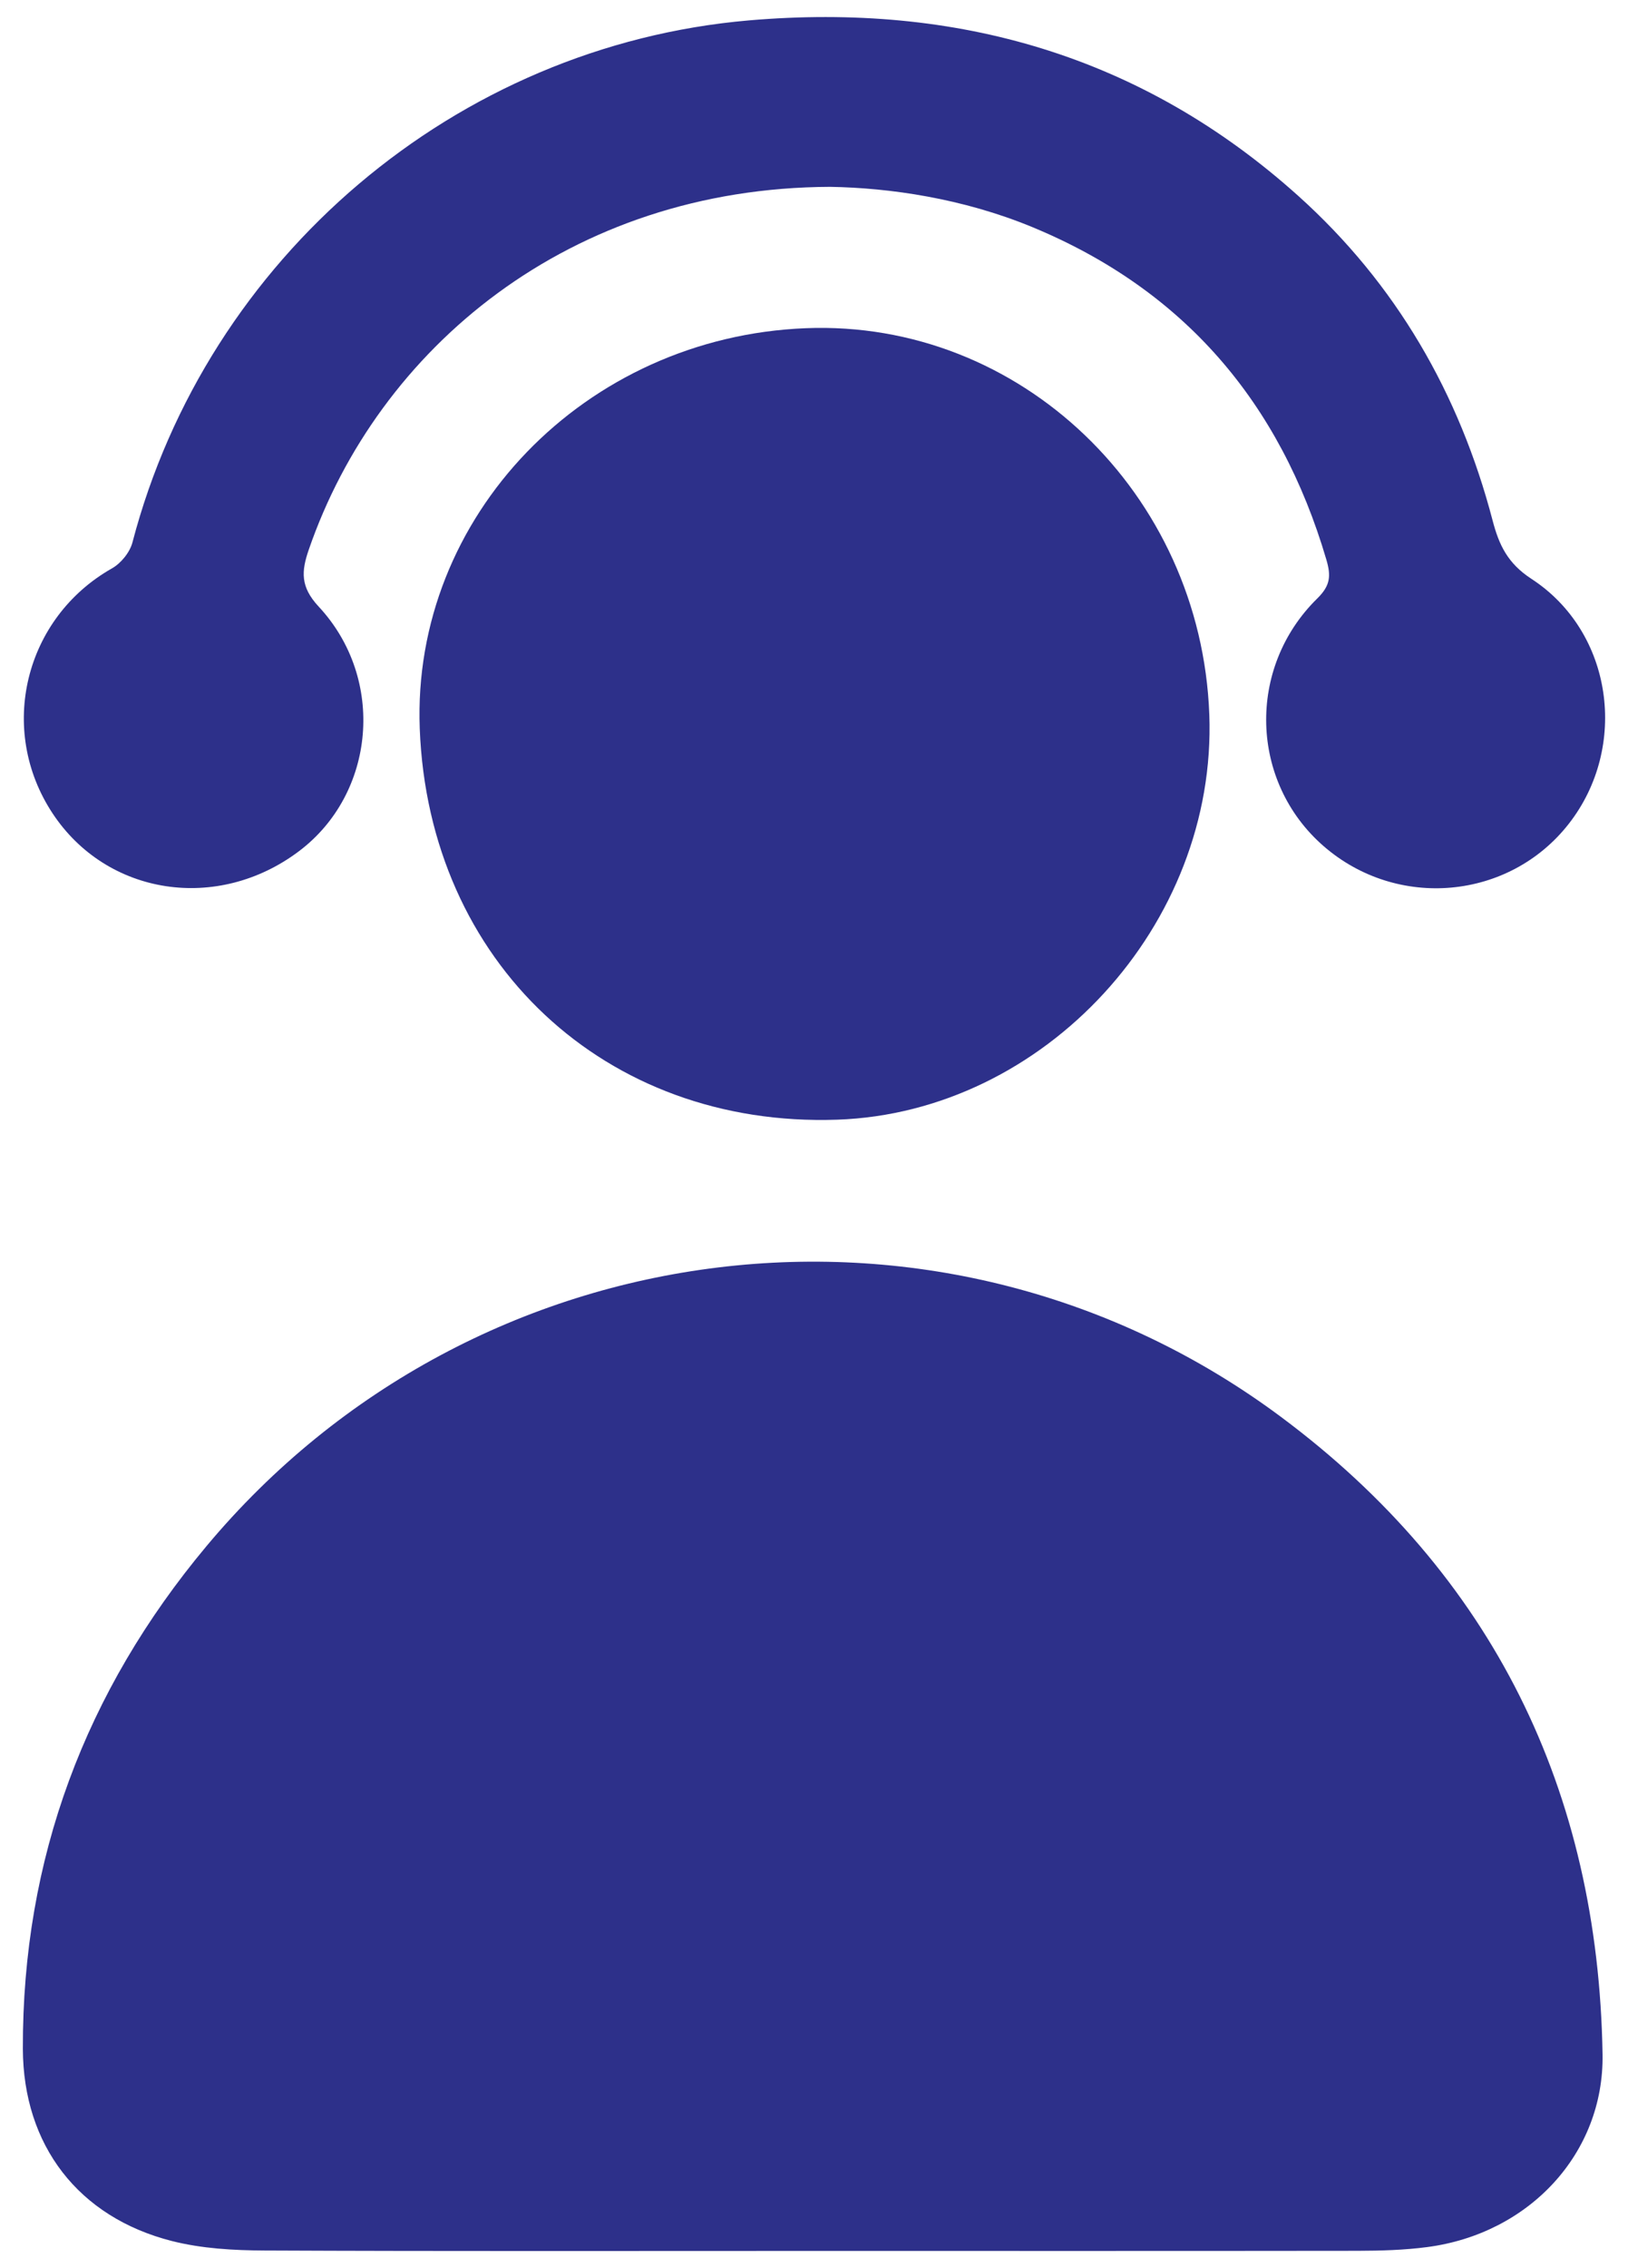
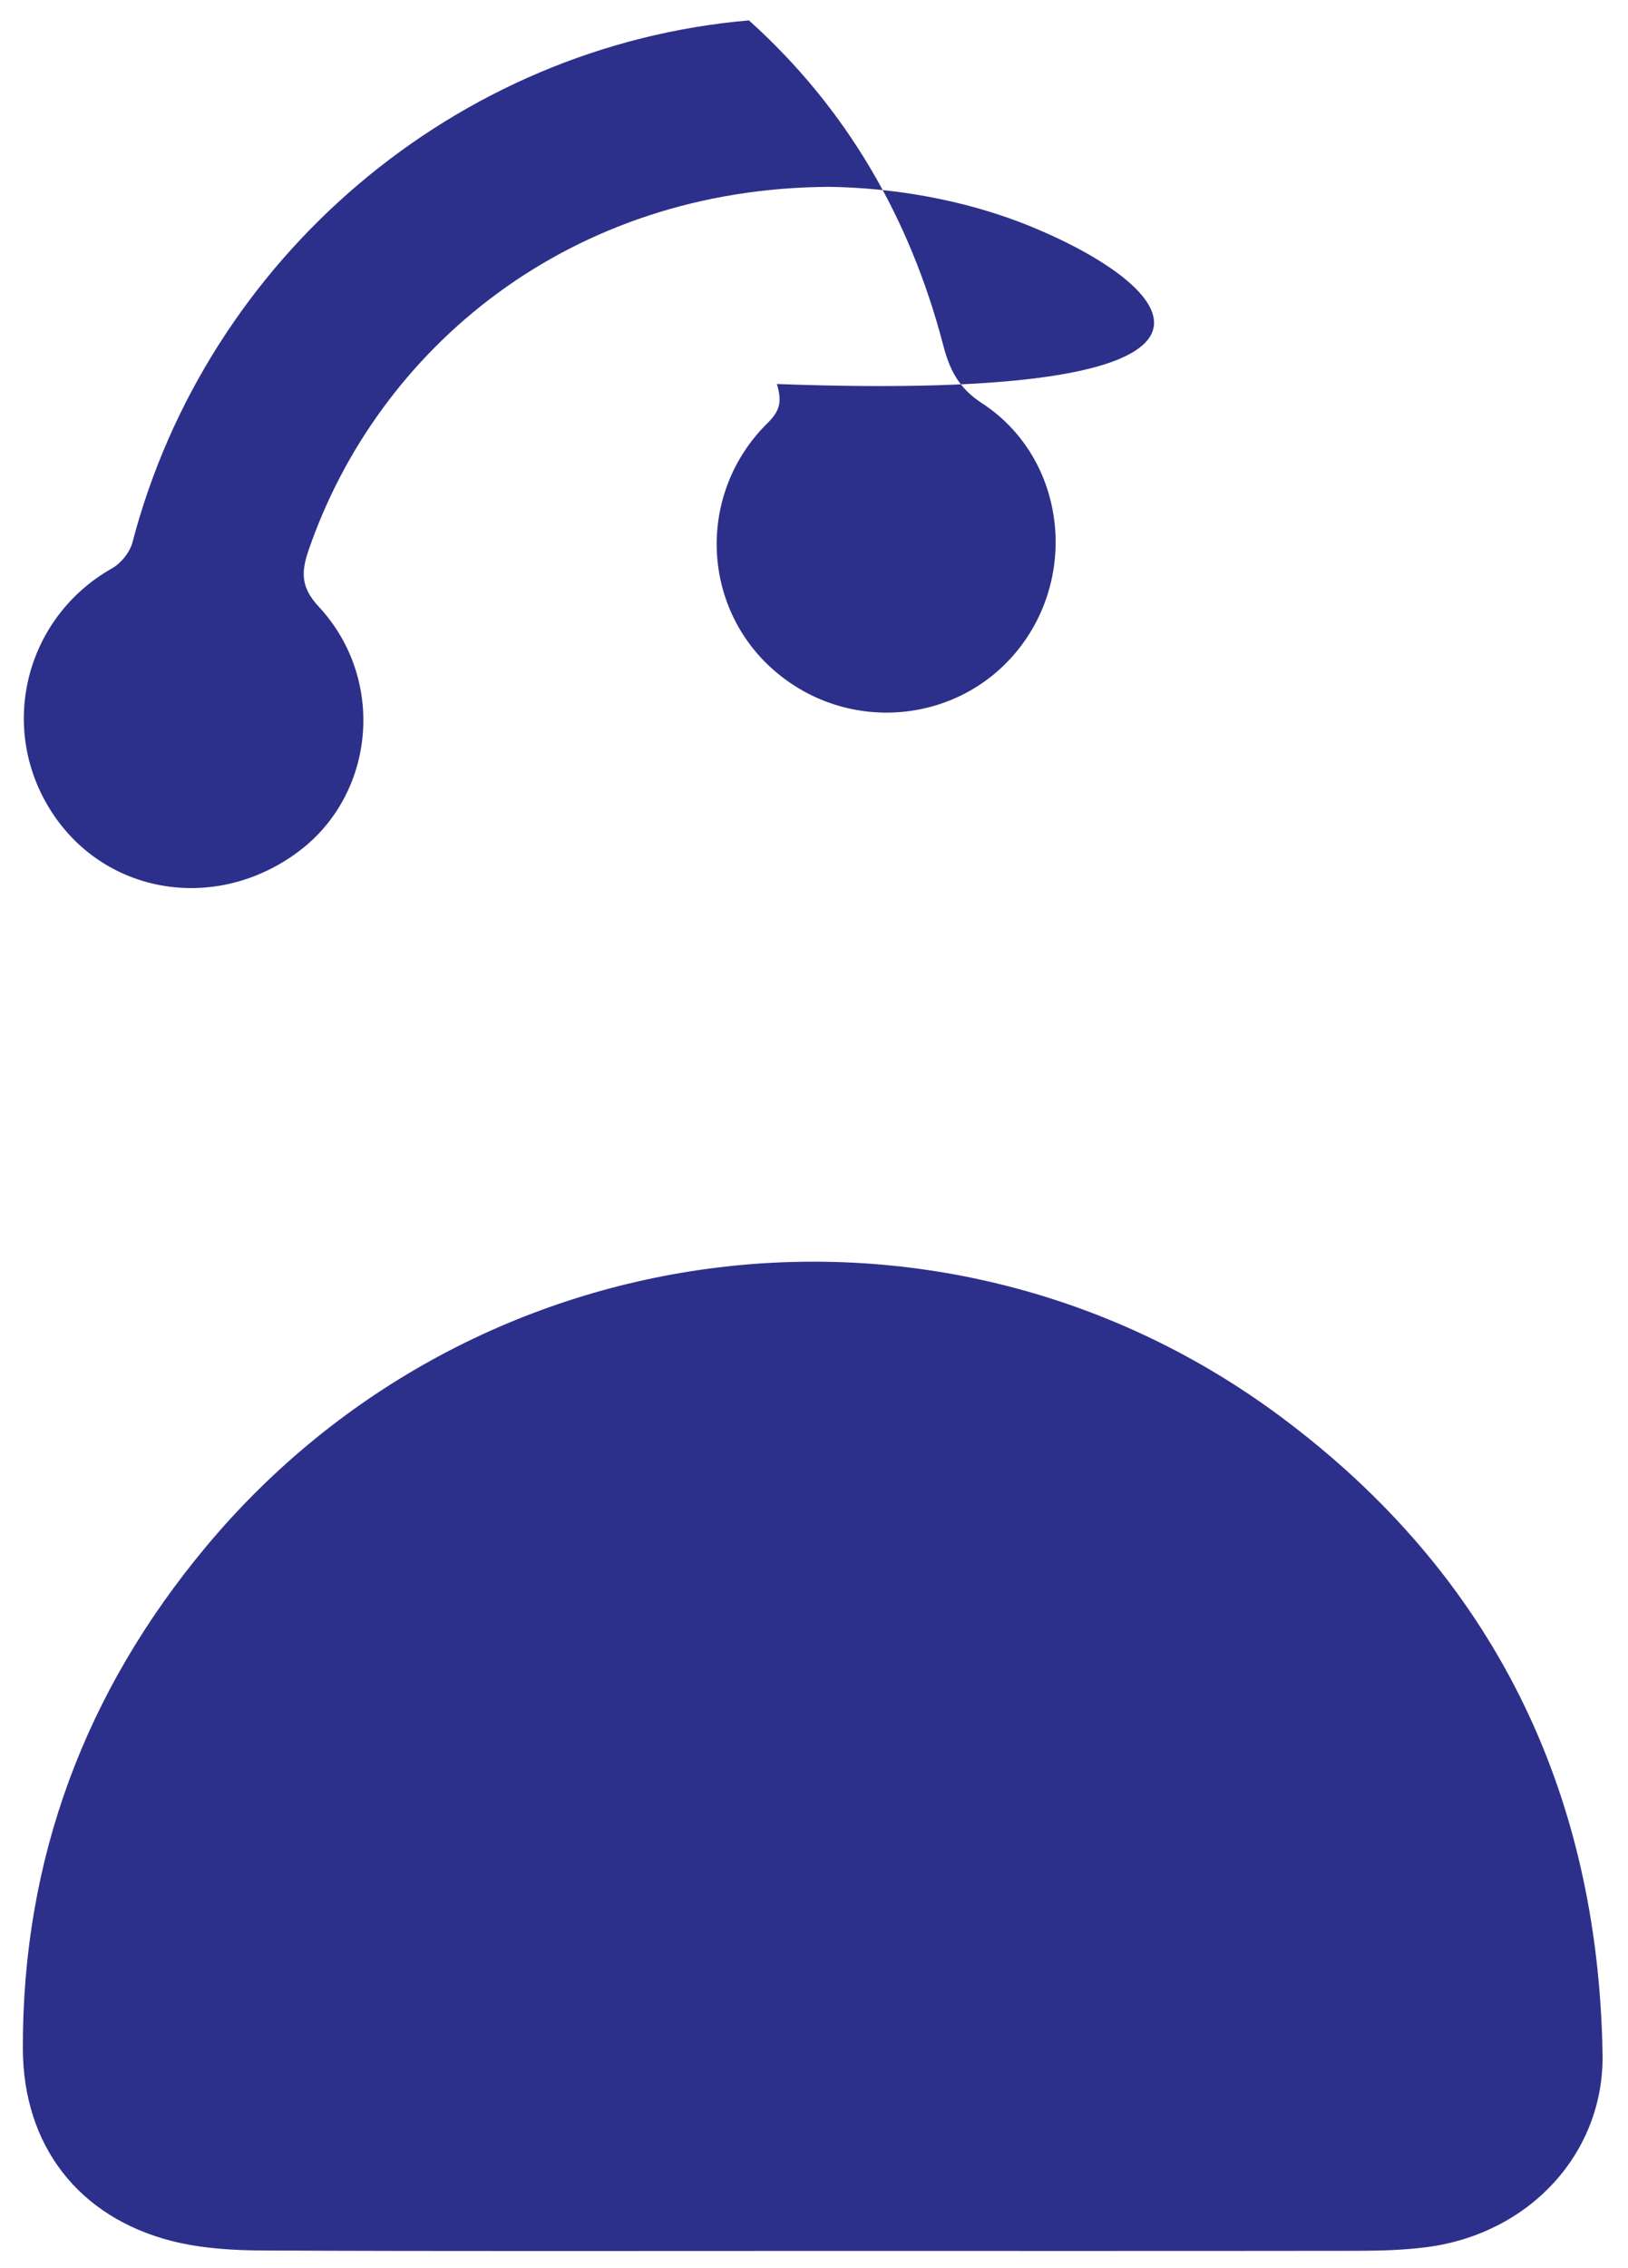
<svg xmlns="http://www.w3.org/2000/svg" version="1.1" id="Layer_1" x="0px" y="0px" viewBox="0 0 276.34 384.79" style="enable-background:new 0 0 276.34 384.79;" xml:space="preserve">
  <style type="text/css">
	.st0{fill:#2D308A;}
</style>
  <g>
    <path class="st0" d="M138.08,381.88c-31.06,0-62.13,0.07-93.19-0.07c-5.25-0.02-10.66-0.33-15.71-1.61   c-15.88-4.04-25.25-16.24-25.3-32.63c-0.09-32.21,10.59-60.64,31.16-85.25c45.51-54.46,125.44-64.36,182.43-21.91   c35.88,26.72,53.82,63.34,54.55,108.12c0.27,16.77-12.43,30.44-29.79,32.7c-3.89,0.51-7.85,0.62-11.77,0.63   C199.67,381.9,168.87,381.88,138.08,381.88z" />
-     <path class="st0" d="M71.25,123.63c-1.38-36.01,28-66.47,65.54-67.95c36.35-1.44,67.07,27.96,68.48,65.53   c1.33,35.67-27.95,67.54-63.18,68.75C102.73,191.31,72.77,163.26,71.25,123.63z" />
-     <path class="st0" d="M140.89,31.7c-44.23,0.16-76.7,27.4-88.48,61.56c-1.27,3.69-1.44,6.3,1.69,9.66   c11.42,12.27,9.62,31.69-3.31,41.46c-13.82,10.44-32.63,7.58-41.86-6.38C-0.49,123.75,4.17,104.83,19,96.43   c1.53-0.86,3.04-2.72,3.48-4.4C35.14,43.67,77.41,7.74,127.13,3.46c35.19-3.03,66.73,5.94,93.27,29.8   c16.57,14.9,27.32,33.51,32.96,55.05c1.07,4.08,2.51,7.24,6.58,9.89c13.88,9.03,16.54,28.53,6.35,41.56   c-10.11,12.94-29.14,14.66-41.64,3.77c-12.48-10.87-13.08-30.19-1.06-41.99c2.22-2.18,2.37-3.8,1.55-6.59   C217.3,68.32,201,49.19,175.23,38.53C163.43,33.65,150.97,31.86,140.89,31.7z" />
+     <path class="st0" d="M140.89,31.7c-44.23,0.16-76.7,27.4-88.48,61.56c-1.27,3.69-1.44,6.3,1.69,9.66   c11.42,12.27,9.62,31.69-3.31,41.46c-13.82,10.44-32.63,7.58-41.86-6.38C-0.49,123.75,4.17,104.83,19,96.43   c1.53-0.86,3.04-2.72,3.48-4.4C35.14,43.67,77.41,7.74,127.13,3.46c16.57,14.9,27.32,33.51,32.96,55.05c1.07,4.08,2.51,7.24,6.58,9.89c13.88,9.03,16.54,28.53,6.35,41.56   c-10.11,12.94-29.14,14.66-41.64,3.77c-12.48-10.87-13.08-30.19-1.06-41.99c2.22-2.18,2.37-3.8,1.55-6.59   C217.3,68.32,201,49.19,175.23,38.53C163.43,33.65,150.97,31.86,140.89,31.7z" />
  </g>
</svg>